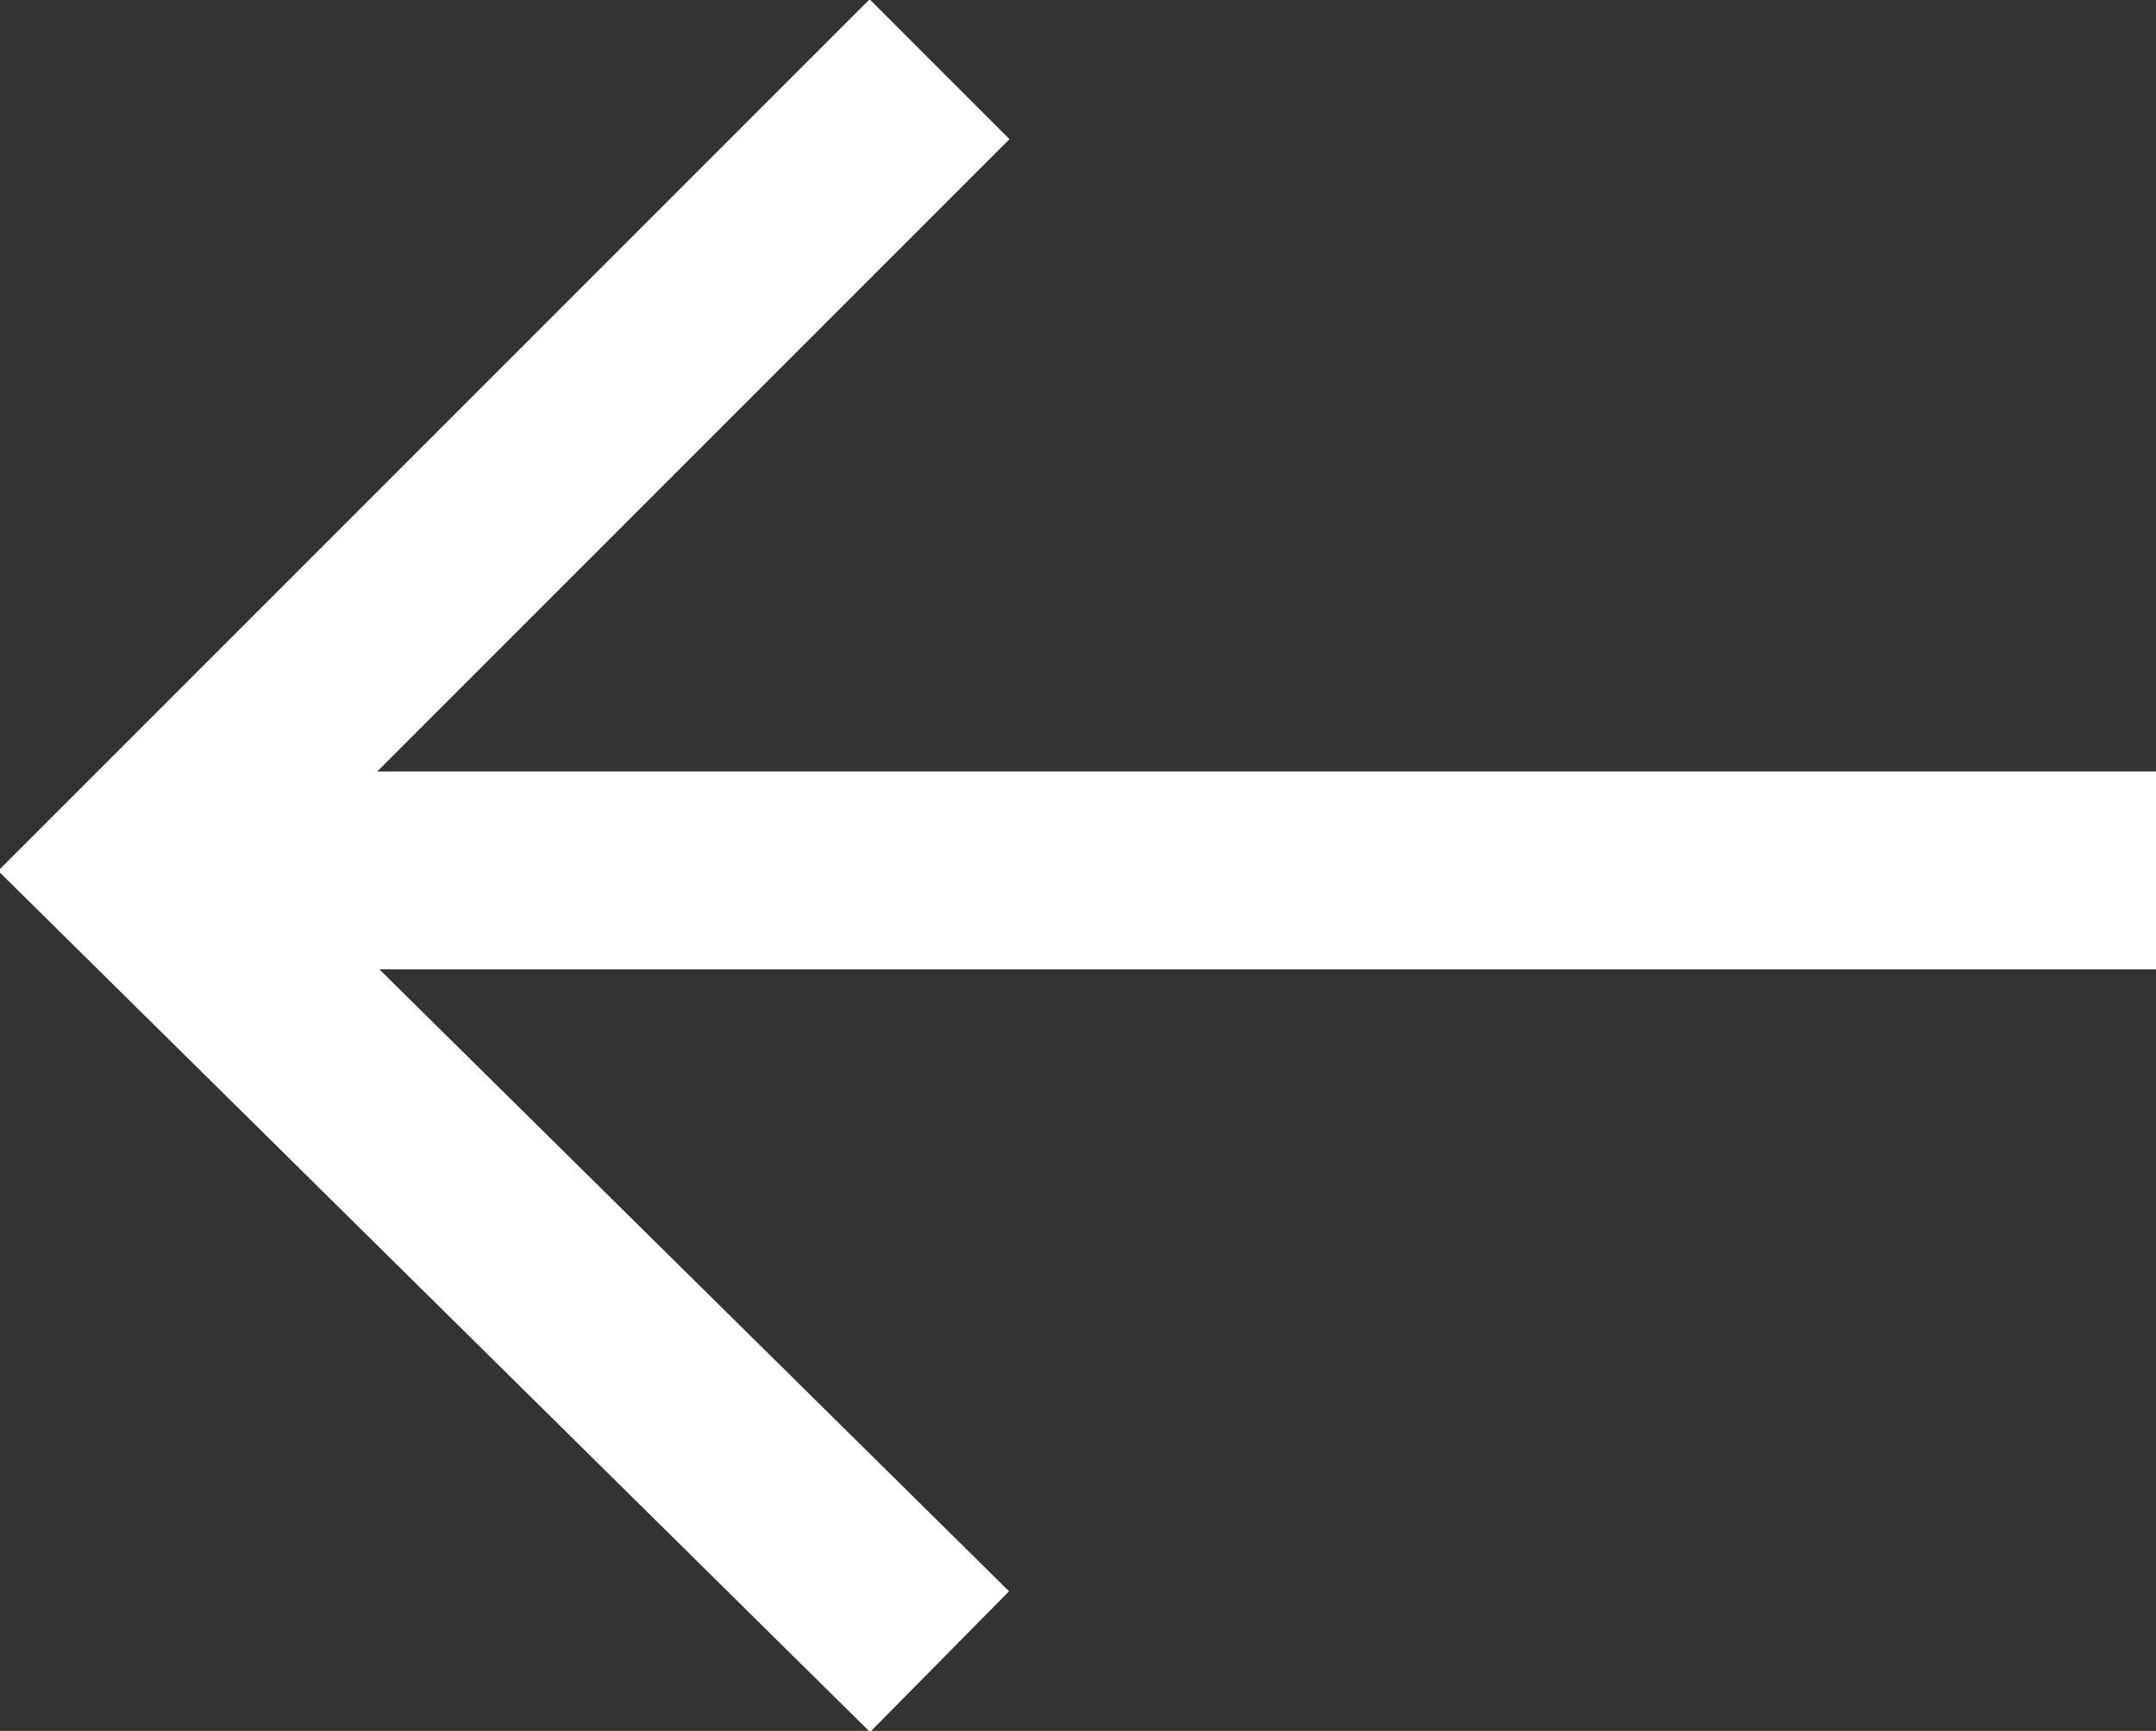
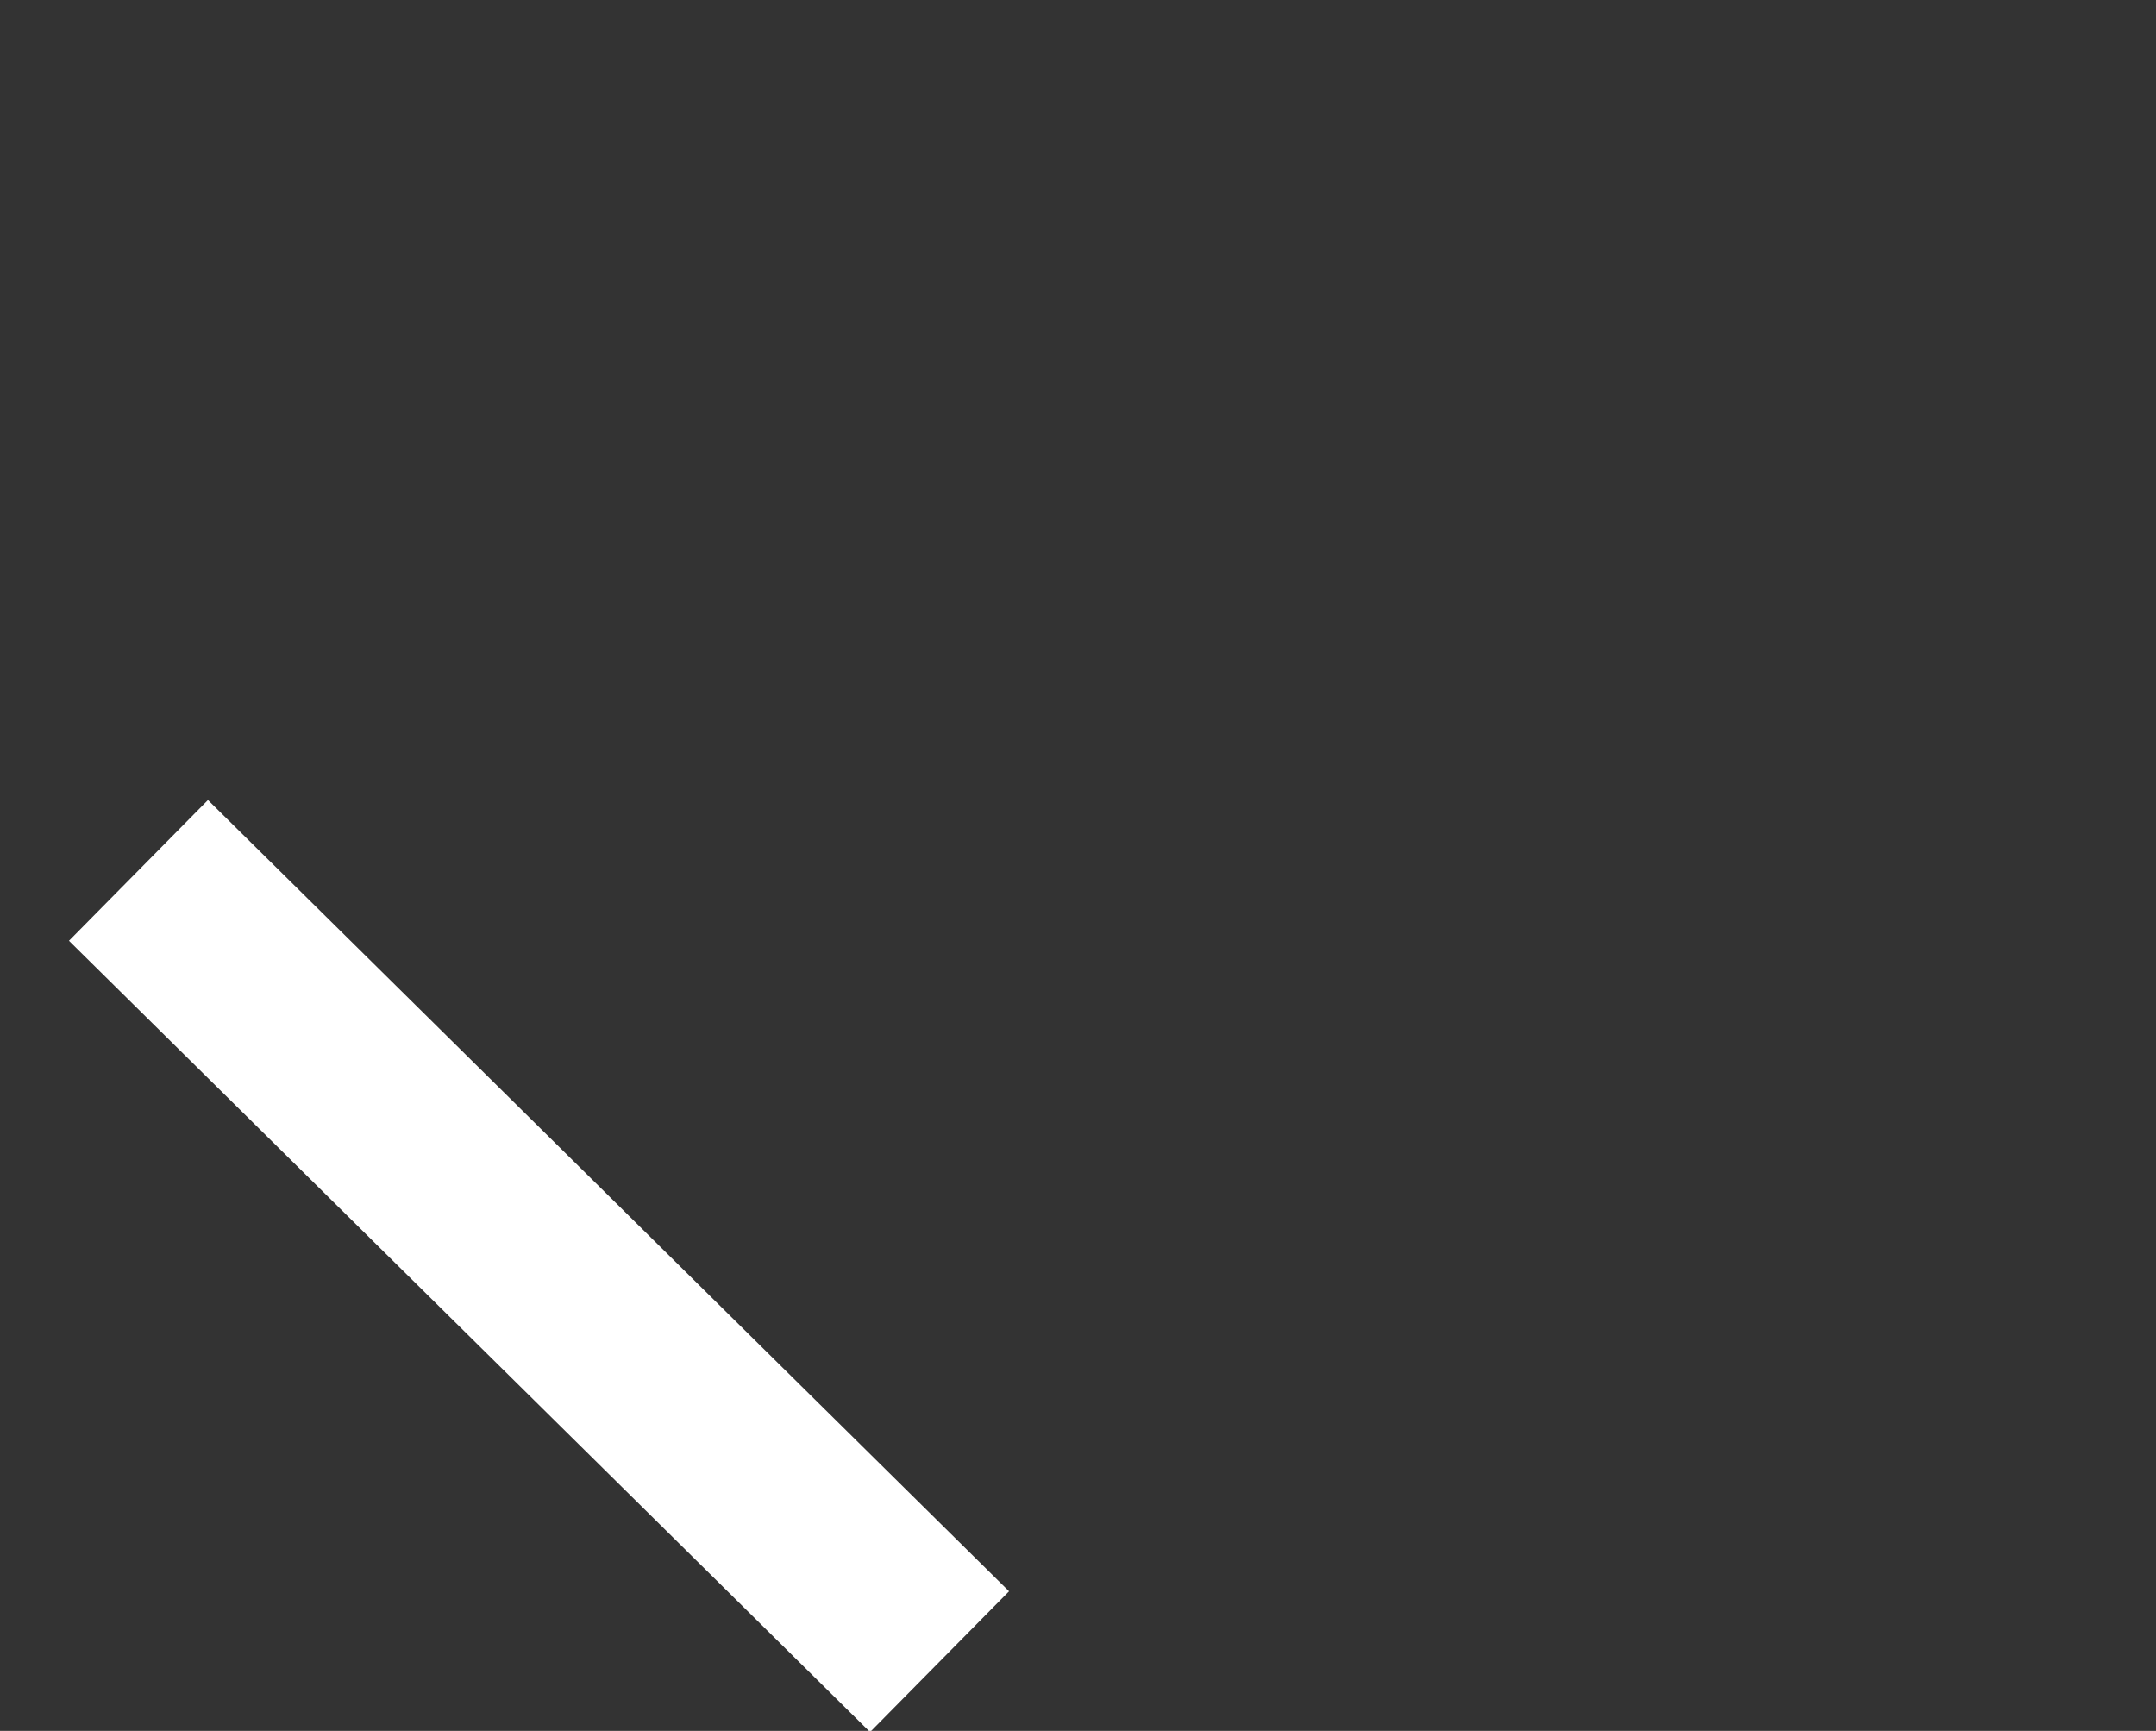
<svg xmlns="http://www.w3.org/2000/svg" version="1.1" id="Layer_1" x="0px" y="0px" viewBox="0 0 21.8 17.5" style="enable-background:new 0 0 21.8 17.5;" xml:space="preserve">
  <rect x="0" y="0" width="21.8" height="17.5" fill="#333333" stroke="none" />
  <style type="text/css">
	.st0{fill:none;stroke:#FFFFFF;stroke-width:2;}
</style>
-   <path class="st0" d="M9.5,16.8L1.4,8.8l8.1-8.1" />
-   <path class="st0" d="M1.4,8.8h20.4" />
+   <path class="st0" d="M9.5,16.8L1.4,8.8" />
</svg>